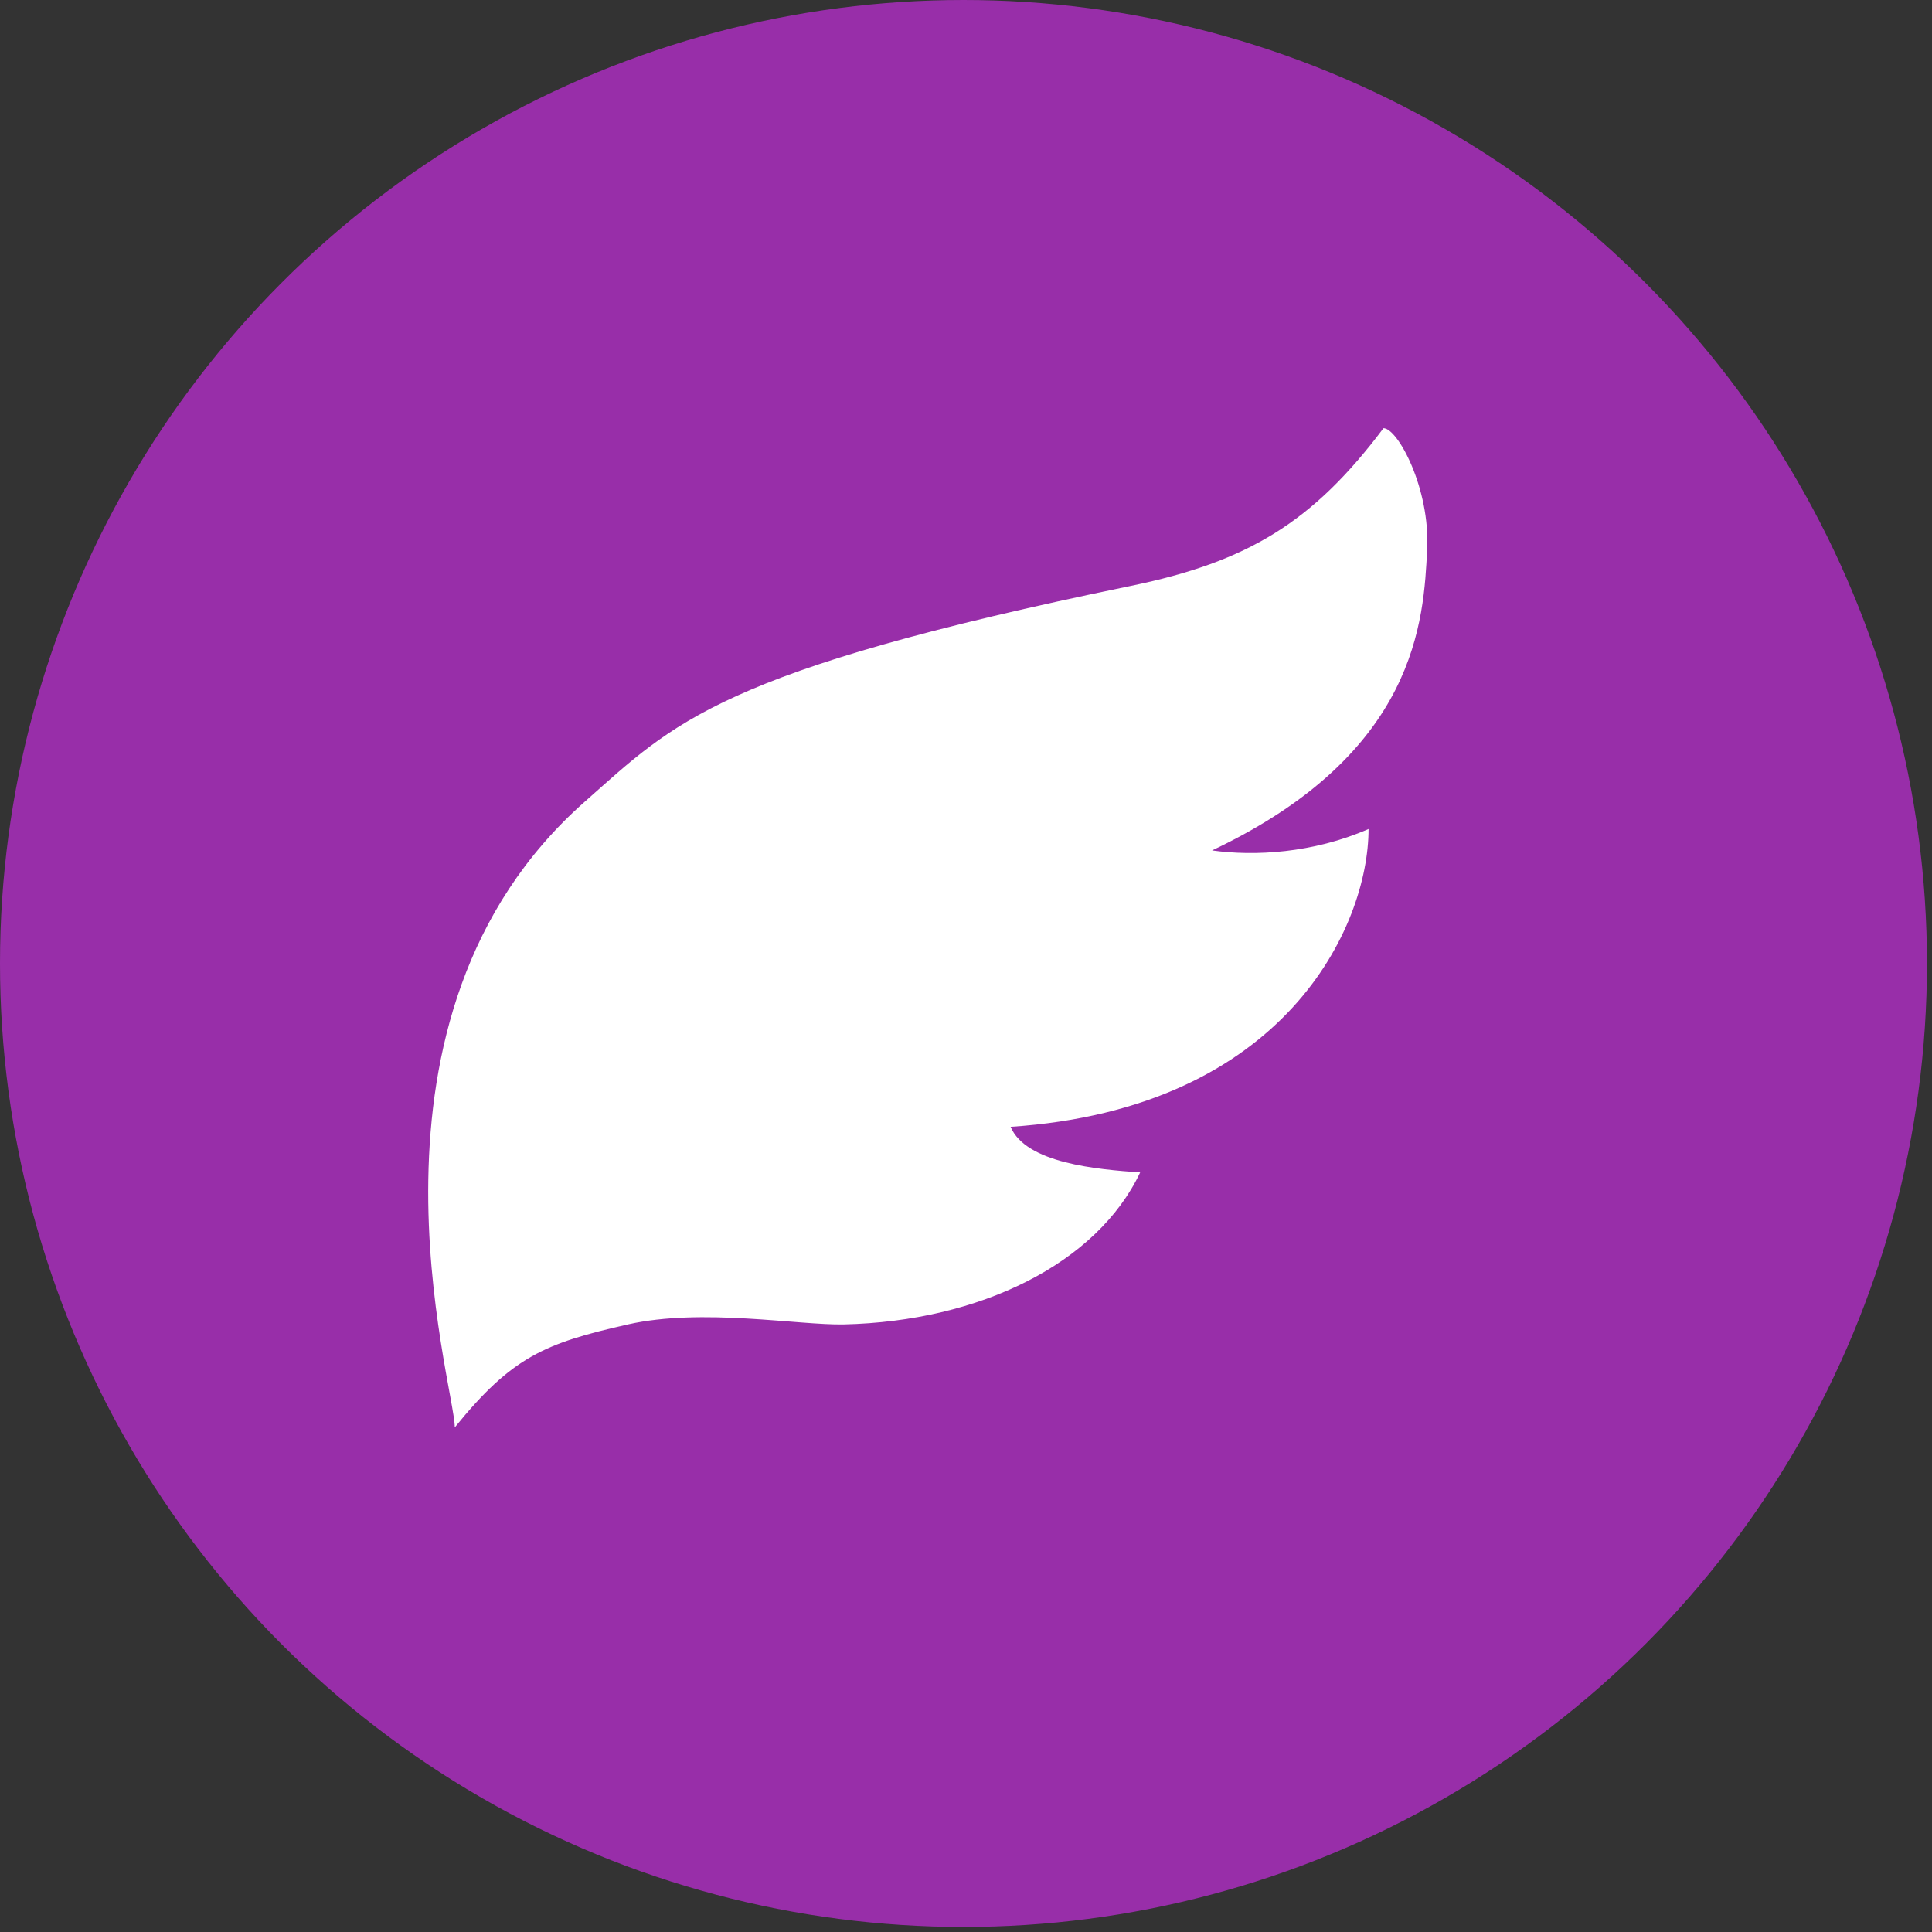
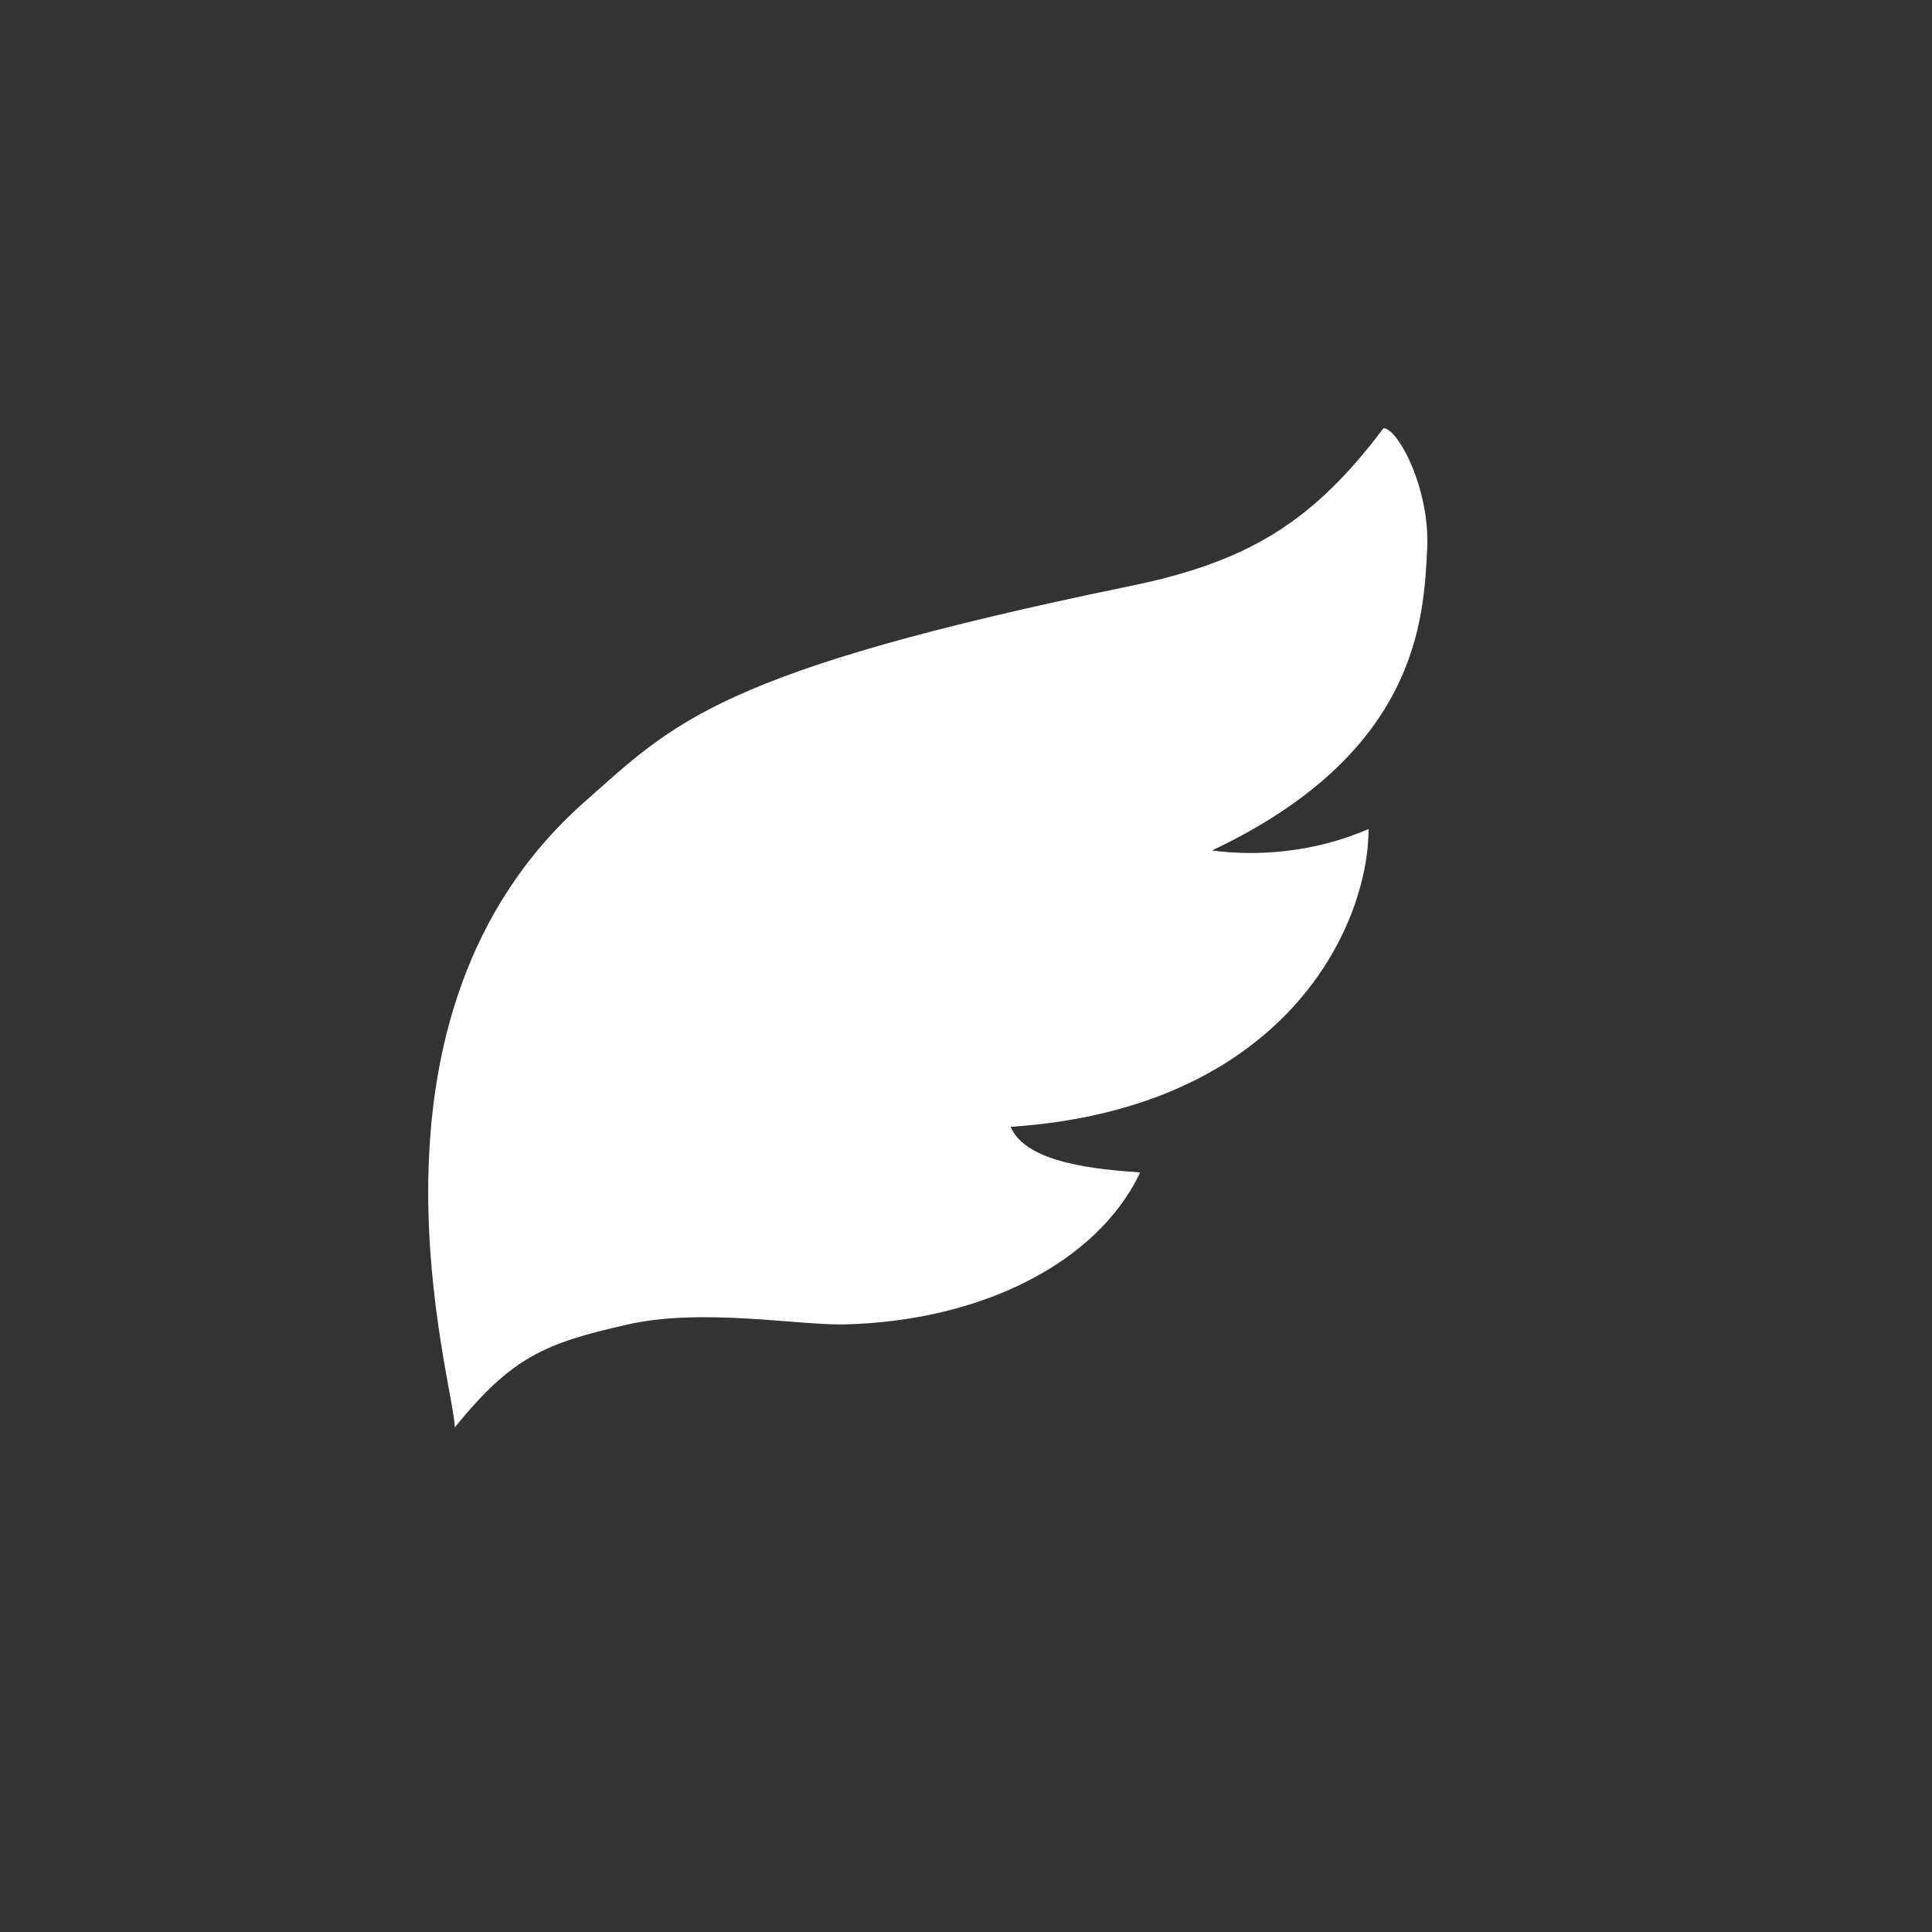
<svg xmlns="http://www.w3.org/2000/svg" width="33px" height="33px" viewBox="0 0 33 33" version="1.1">
  <rect x="0" y="0" width="33" height="33" fill="#333333" stroke="none" />
  <title>furniture/VIP Copy</title>
  <desc>Created with Sketch.</desc>
  <g id="Profile-updates-Aug-2019" stroke="none" stroke-width="1" fill="none" fill-rule="evenodd">
    <g id="Bio-Card" transform="translate(-2701, -464)">
      <g id="furniture/VIP" transform="translate(2701, 464)">
        <g id="Group-3">
-           <circle id="Oval" fill="#982EA9" fill-rule="nonzero" cx="16.457" cy="16.457" r="16.457" />
          <path d="M23.631,7.314 C22.428,8.916 21.32,9.594 19.318,10.007 C12.255,11.461 11.517,12.343 9.989,13.693 C5.822,17.372 7.768,23.659 7.768,24.381 C8.744,23.179 9.299,22.944 10.726,22.622 C11.988,22.337 13.644,22.639 14.415,22.622 C16.734,22.57 18.737,21.584 19.475,20.026 C18.738,19.974 17.525,19.87 17.262,19.247 C21.952,18.935 23.376,15.821 23.376,14.16 C22.426,14.575 21.425,14.627 20.703,14.526 C24.218,12.862 24.317,10.583 24.377,9.384 C24.43,8.345 23.875,7.314 23.631,7.314 Z" id="Fill-1" fill="#FFFFFF" />
        </g>
      </g>
    </g>
  </g>
</svg>